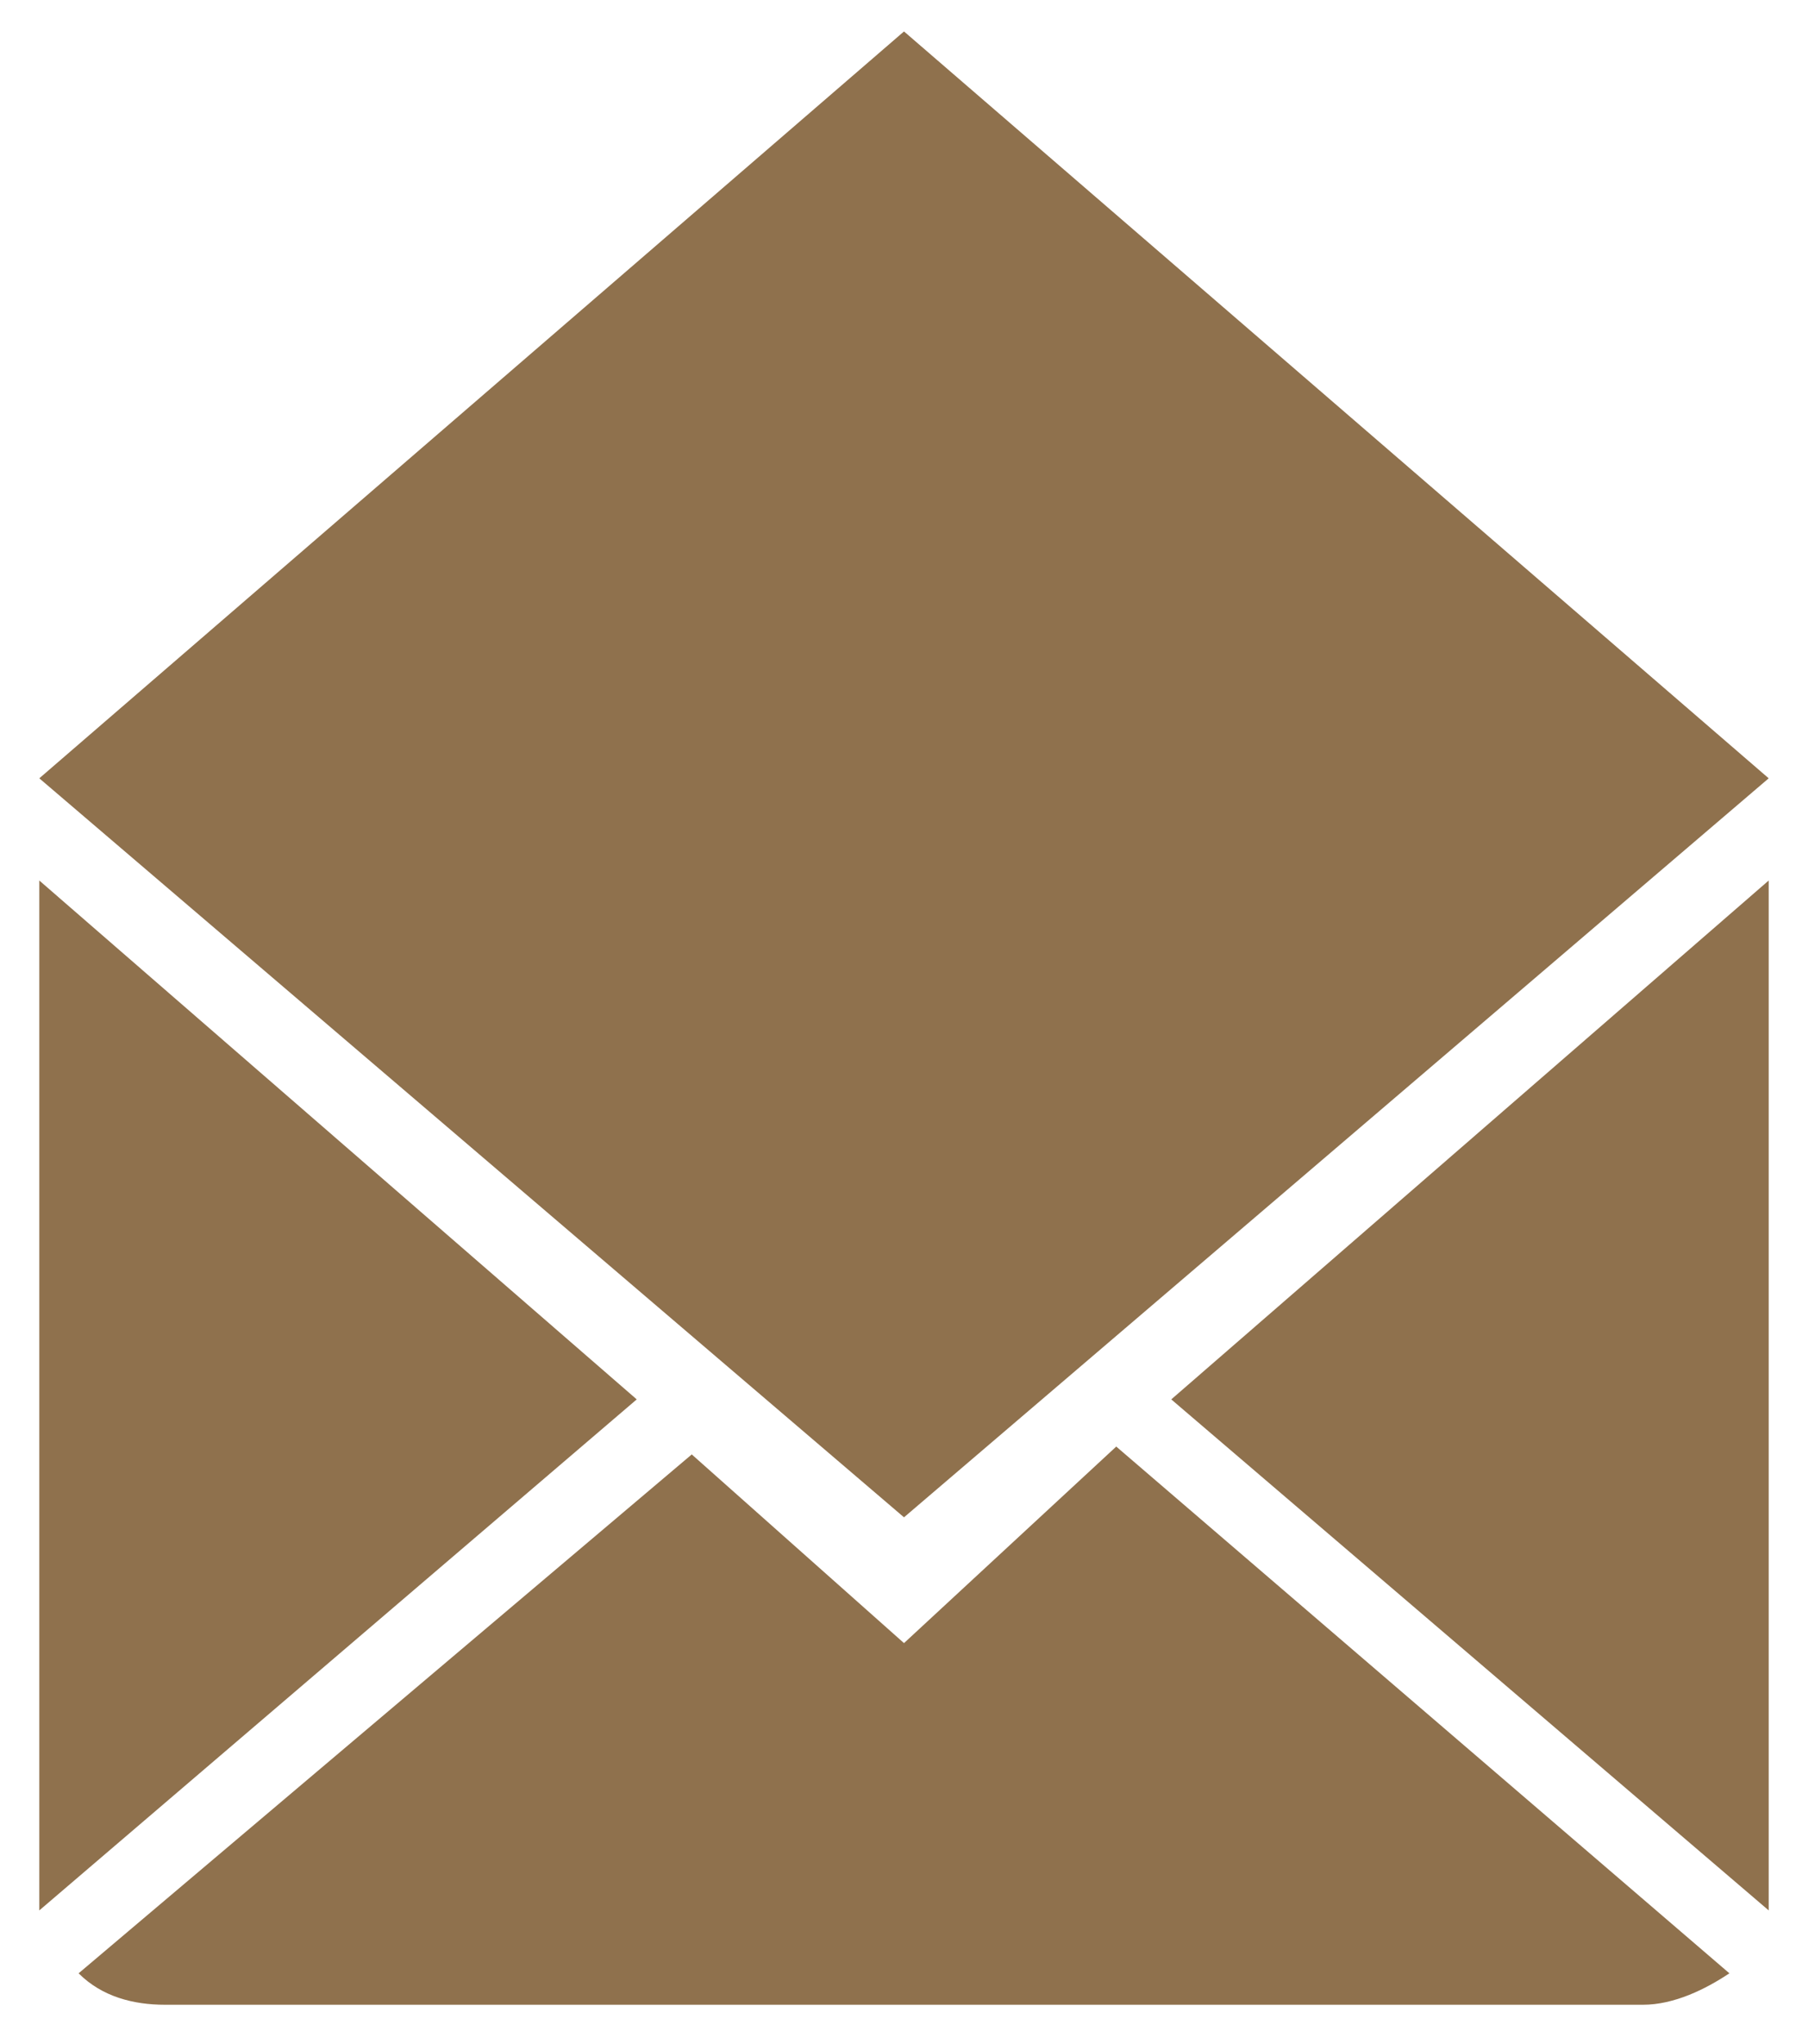
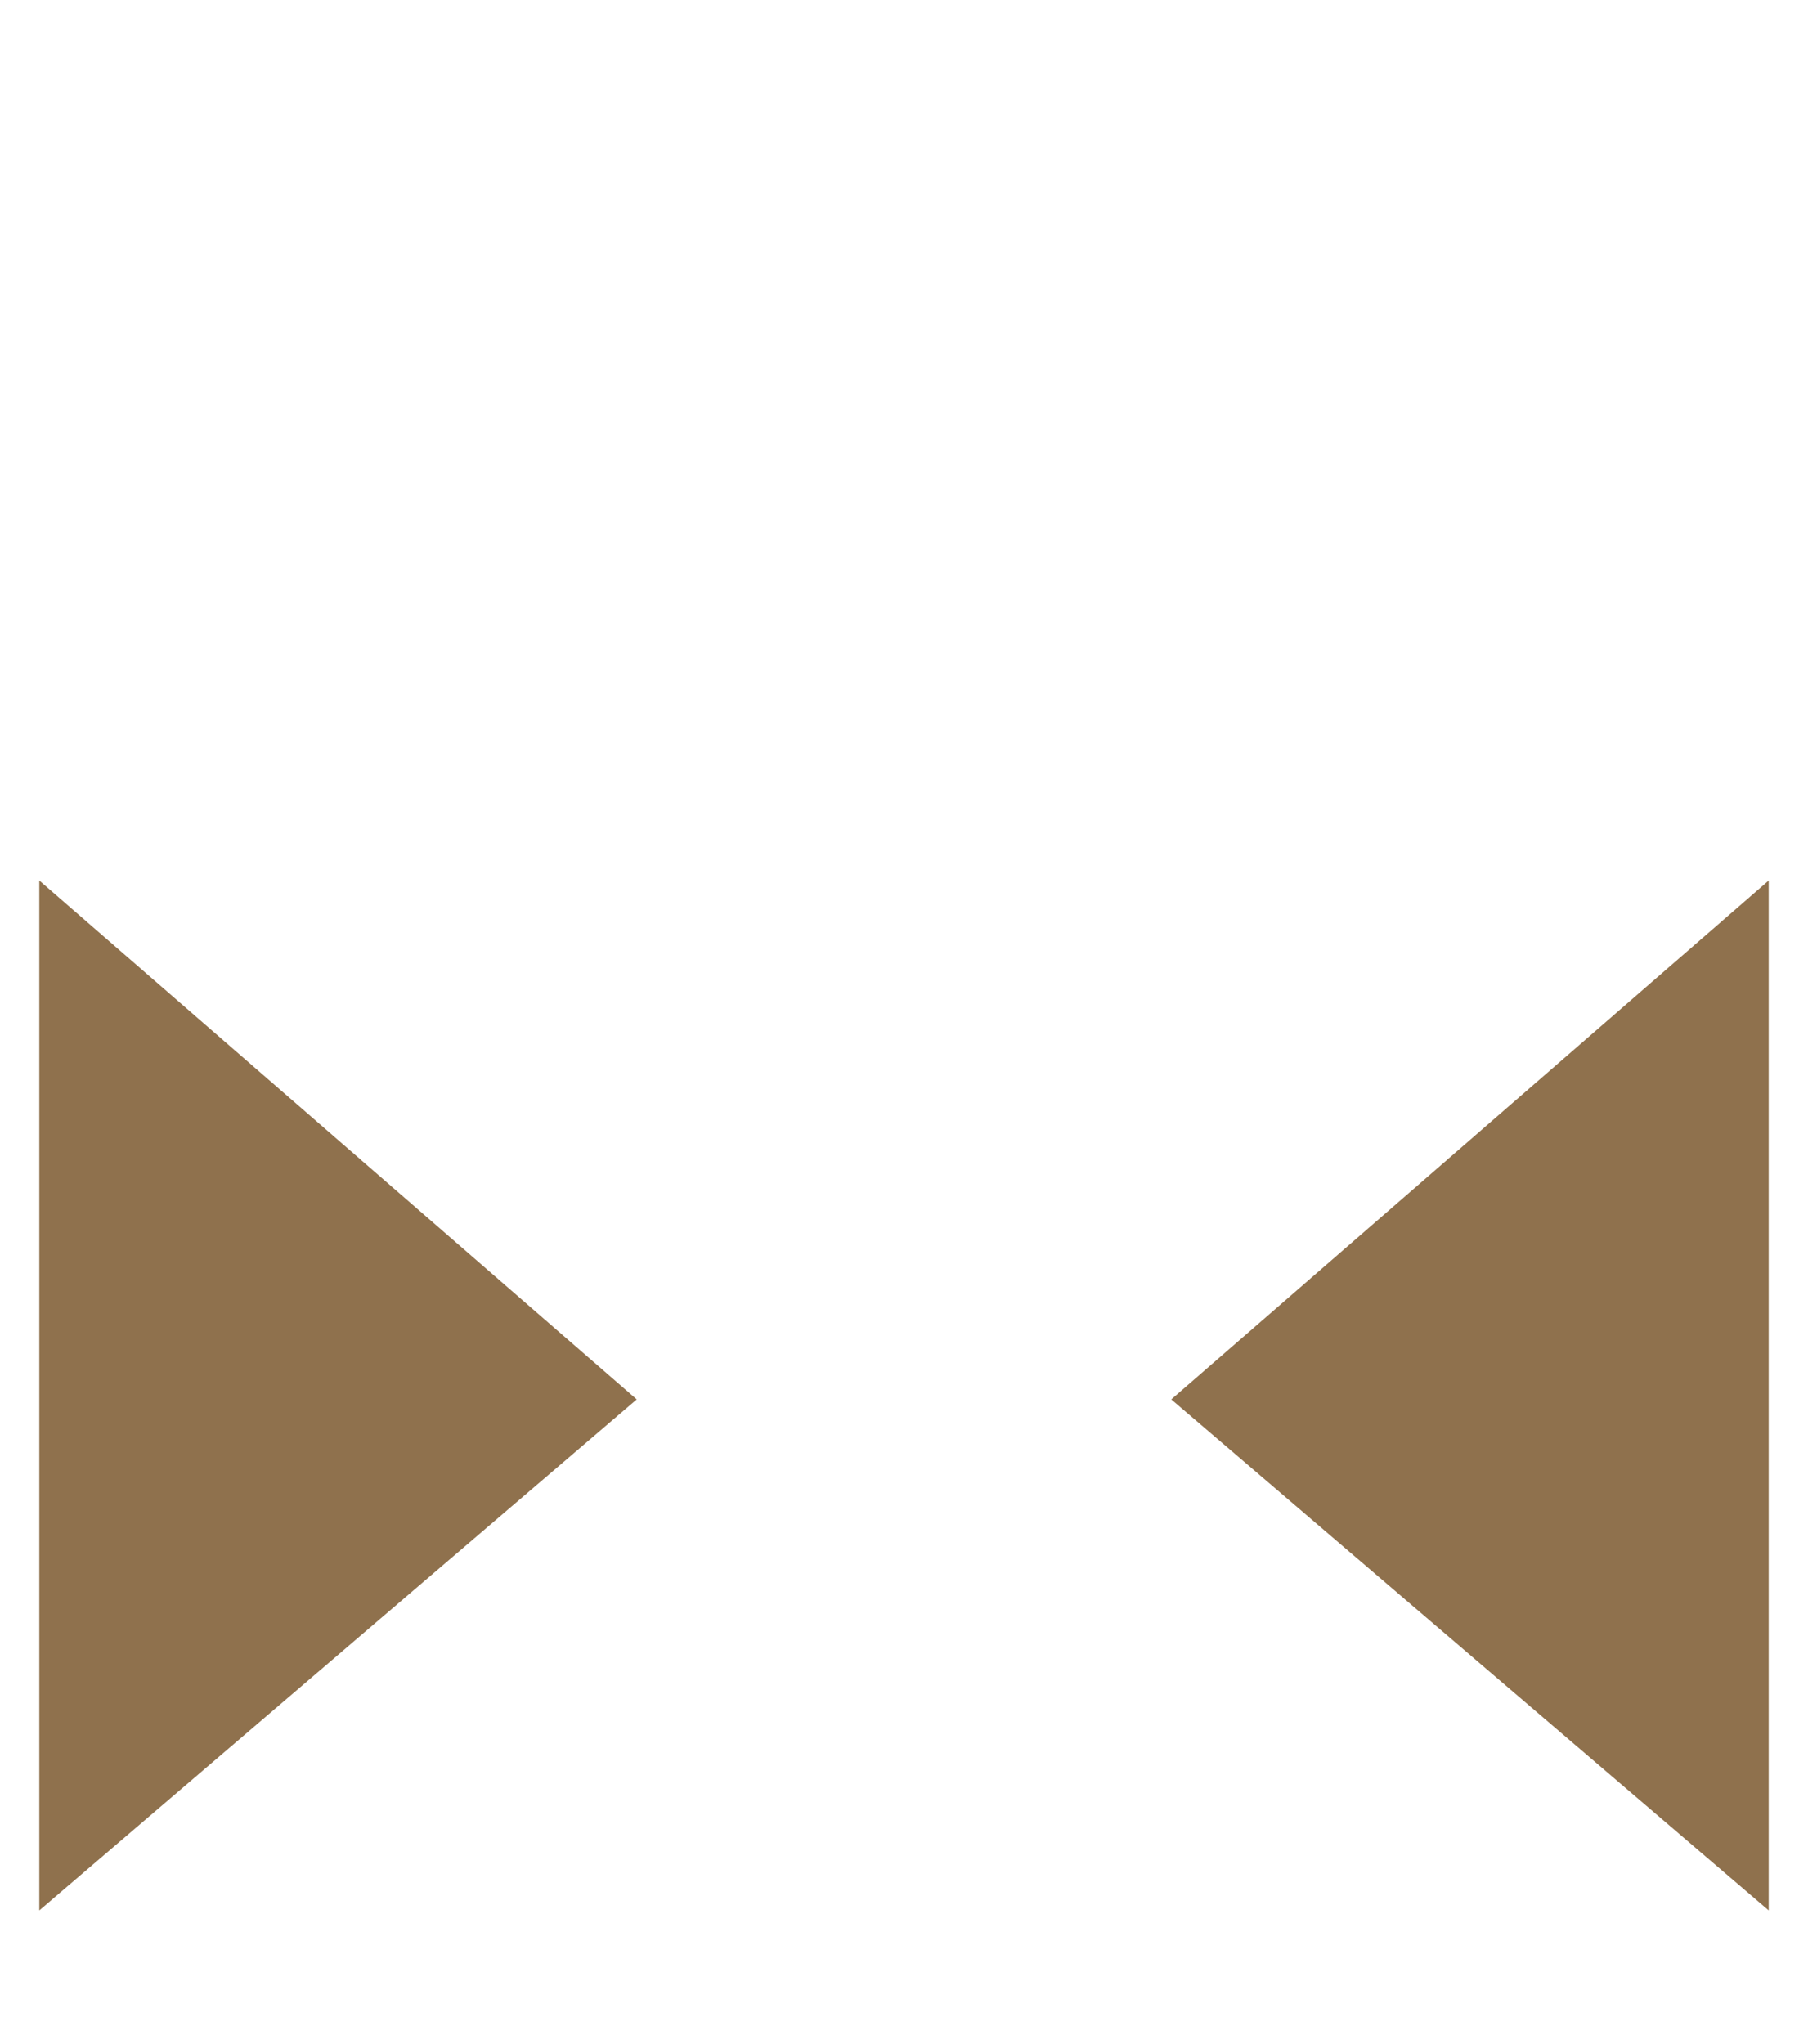
<svg xmlns="http://www.w3.org/2000/svg" xmlns:xlink="http://www.w3.org/1999/xlink" version="1.1" id="katman_1" x="0px" y="0px" viewBox="0 0 23 26" style="enable-background:new 0 0 23 26;" xml:space="preserve">
  <style type="text/css">
	.st0{fill:#8F714D;}
</style>
  <g>
    <g>
      <g>
        <g>
          <g>
            <defs>
              <rect id="SVGID_1_" x="0.5" y="0.4" width="22" height="25.1" />
            </defs>
            <clipPath id="SVGID_2_">
              <use xlink:href="#SVGID_1_" style="overflow:visible;" />
            </clipPath>
          </g>
        </g>
      </g>
      <g>
        <g>
          <g>
            <defs>
              <rect id="SVGID_3_" x="0.5" y="0.4" width="22" height="25.1" />
            </defs>
            <clipPath id="SVGID_4_">
              <use xlink:href="#SVGID_3_" style="overflow:visible;" />
            </clipPath>
          </g>
        </g>
      </g>
      <g>
        <g>
          <g>
            <defs>
              <rect id="SVGID_5_" x="0.5" y="0.4" width="22" height="25.1" />
            </defs>
            <clipPath id="SVGID_6_">
              <use xlink:href="#SVGID_5_" style="overflow:visible;" />
            </clipPath>
          </g>
        </g>
      </g>
      <g>
        <g>
          <g>
            <defs>
              <rect id="SVGID_7_" x="0.5" y="0.4" width="22" height="25.1" />
            </defs>
            <clipPath id="SVGID_8_">
              <use xlink:href="#SVGID_7_" style="overflow:visible;" />
            </clipPath>
          </g>
        </g>
      </g>
    </g>
-     <polygon class="st0" points="22.5,9.9 11.5,0.4 0.5,9.9 11.5,19.3  " />
    <polygon class="st0" points="0.5,11.2 0.5,24.3 8.1,17.8  " />
-     <path class="st0" d="M11.5,20.9l-2.7-2.4L1,25.1c0.3,0.3,0.7,0.4,1.1,0.4h18.8c0.4,0,0.8-0.2,1.1-0.4l-7.8-6.7L11.5,20.9z" />
    <polygon class="st0" points="22.5,24.3 22.5,11.2 14.9,17.8  " />
  </g>
</svg>